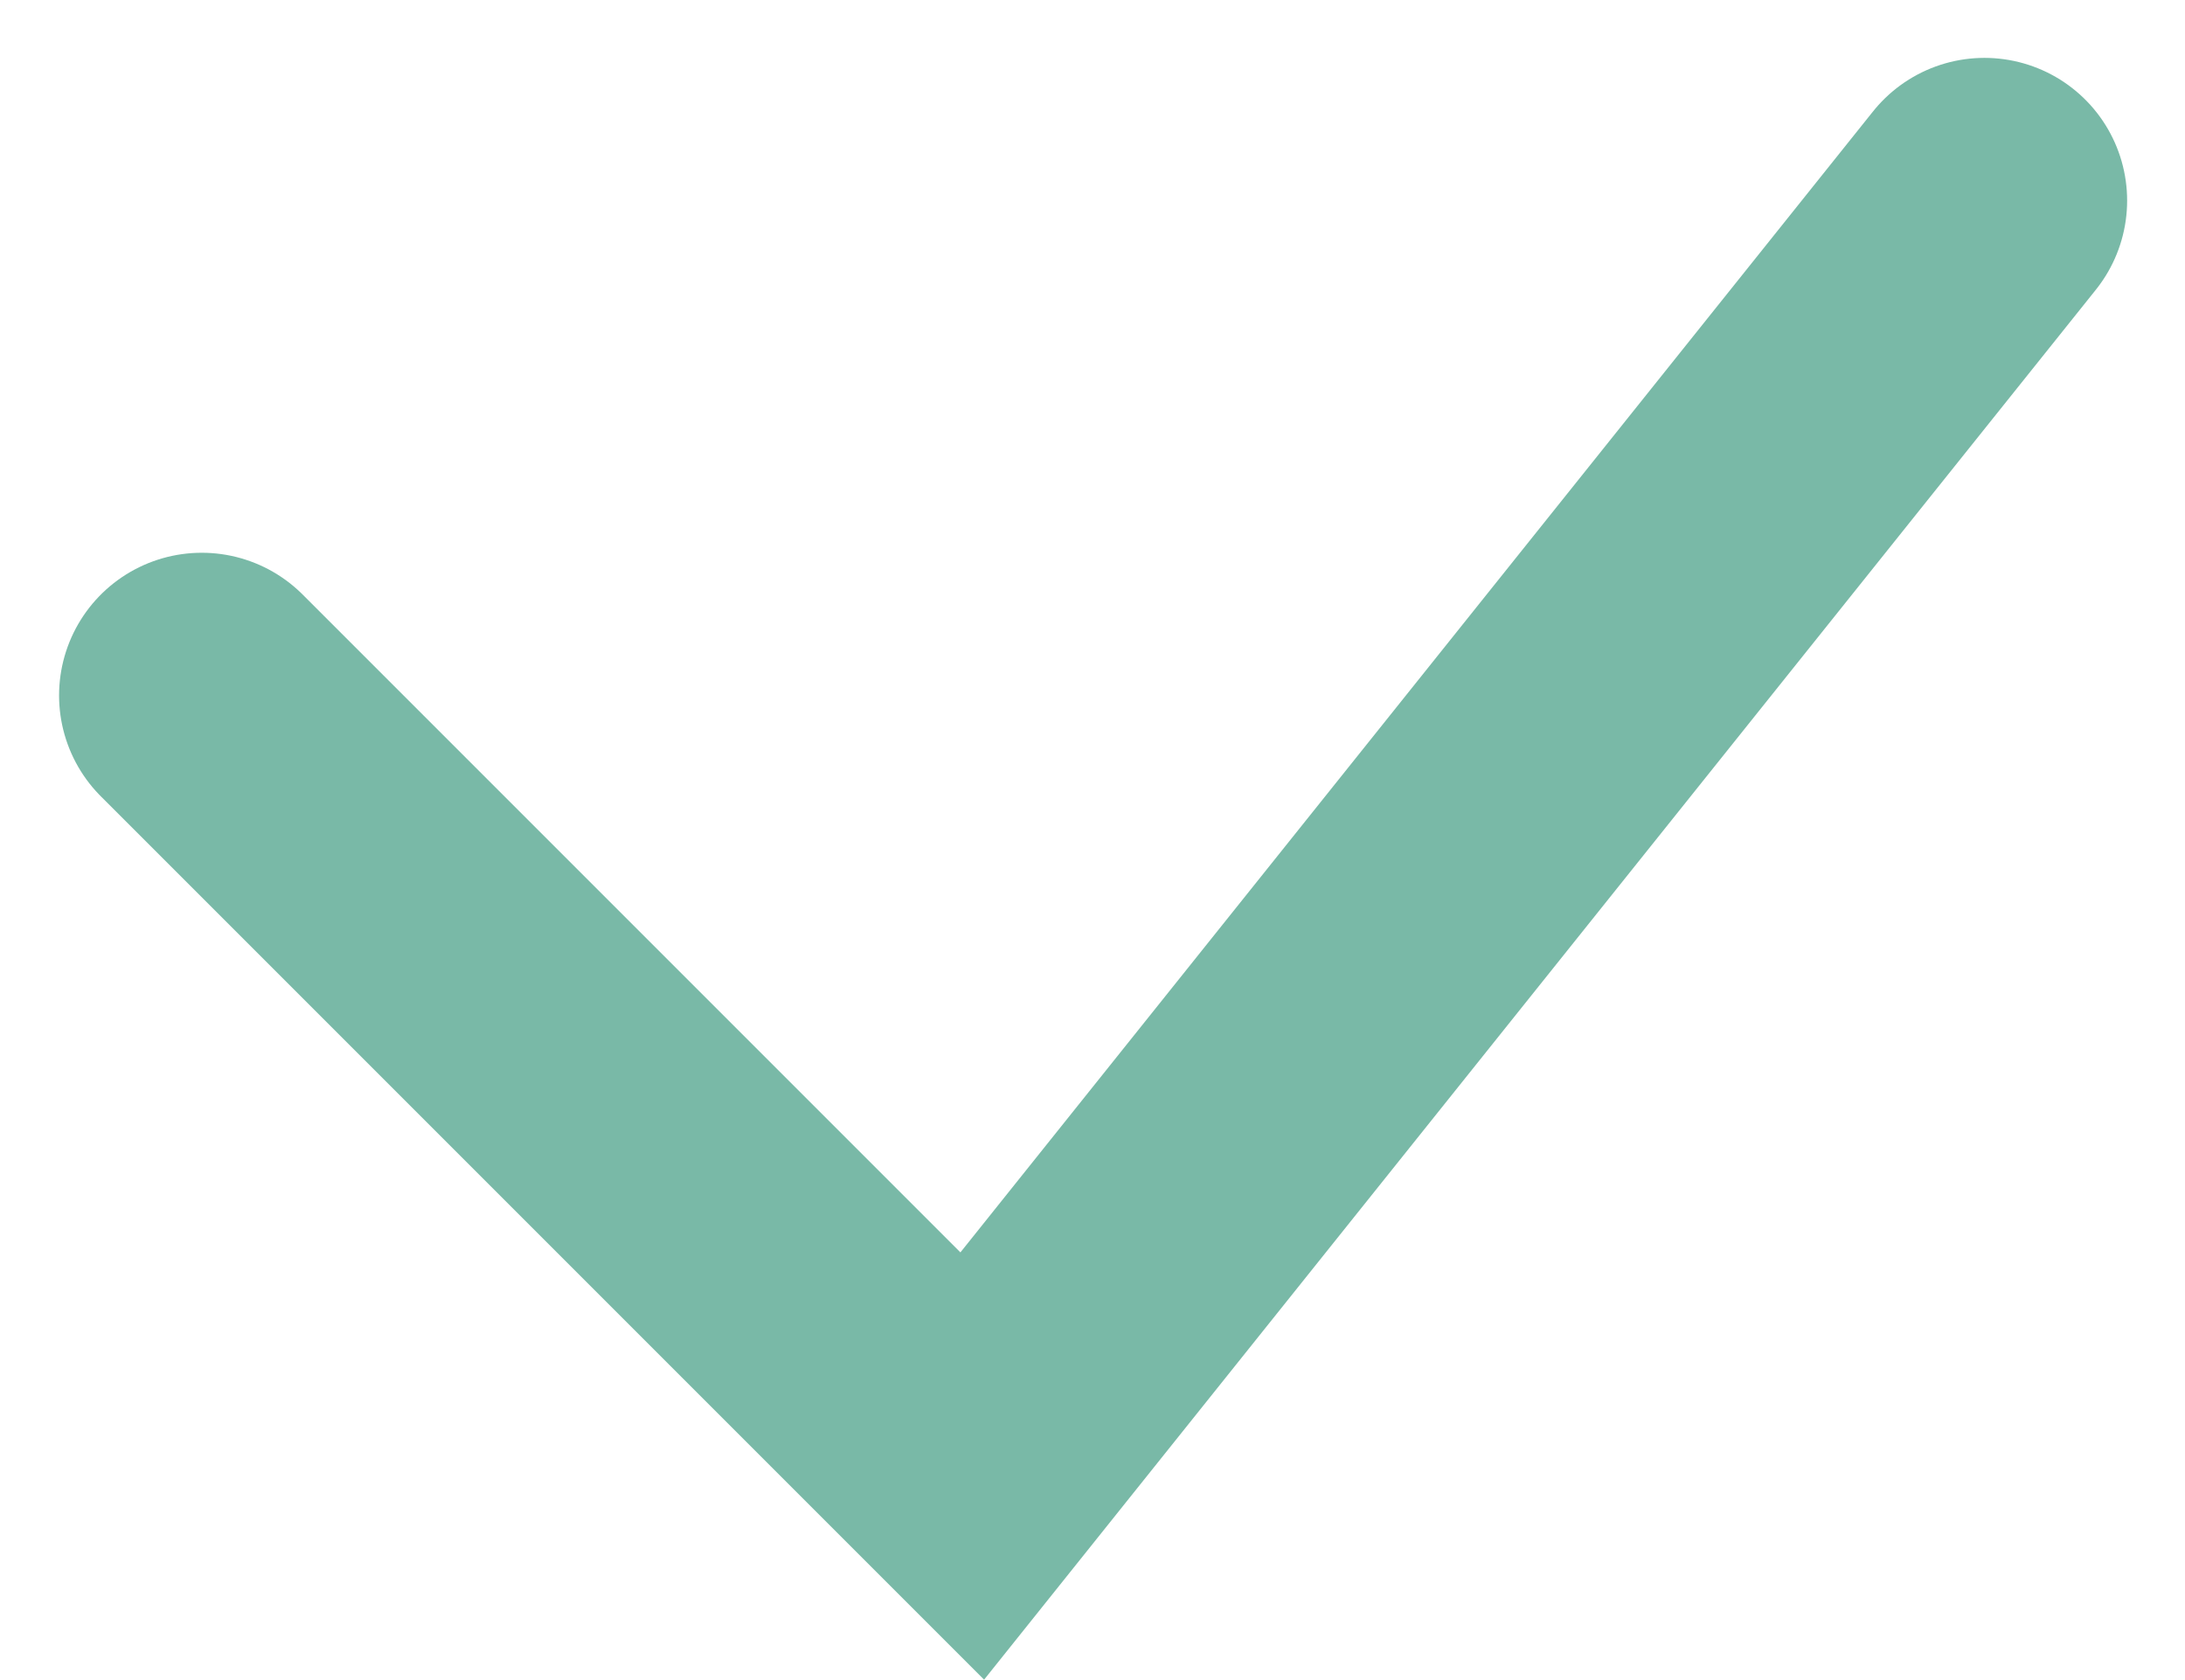
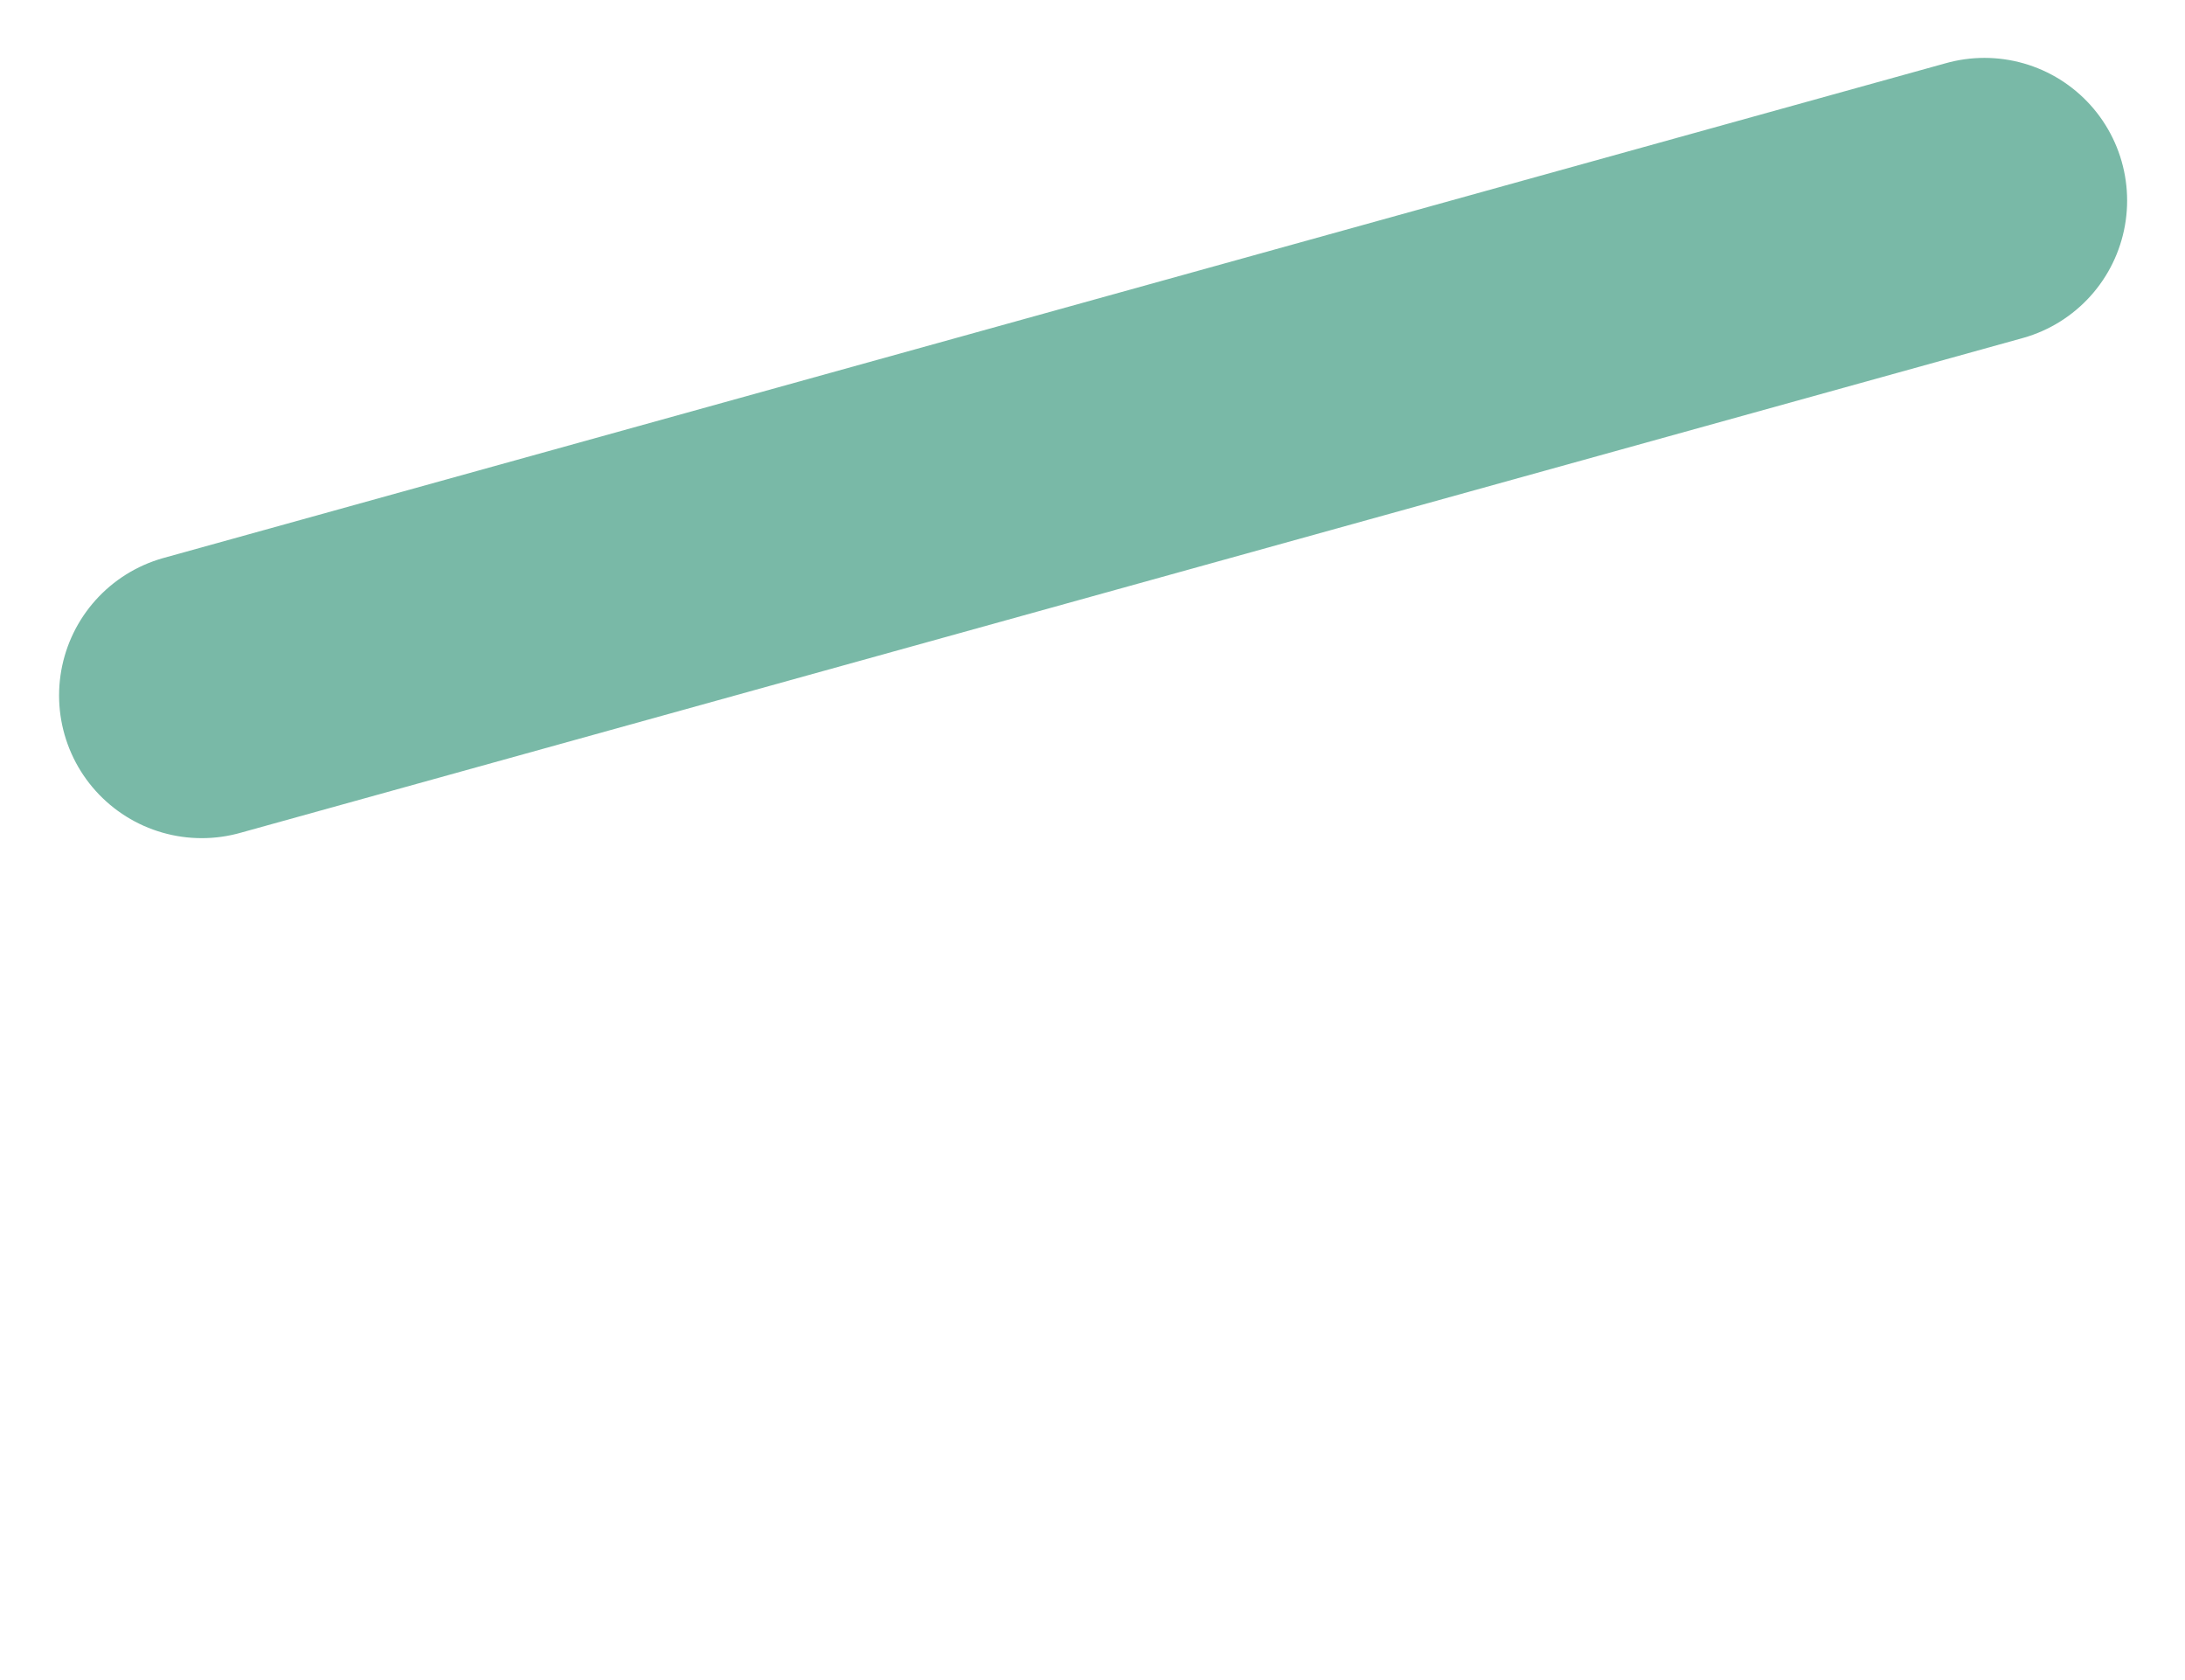
<svg xmlns="http://www.w3.org/2000/svg" width="38.284" height="29.426" viewBox="0 0 38.284 29.426">
-   <path id="Tracé_94263" data-name="Tracé 94263" d="M4641.175,913.77l13.5,13.5L4672.41,905.1" transform="translate(-4637.64 -901.586)" fill="none" stroke="#79b9a7" stroke-linecap="round" stroke-width="5" />
+   <path id="Tracé_94263" data-name="Tracé 94263" d="M4641.175,913.77L4672.41,905.1" transform="translate(-4637.64 -901.586)" fill="none" stroke="#79b9a7" stroke-linecap="round" stroke-width="5" />
</svg>